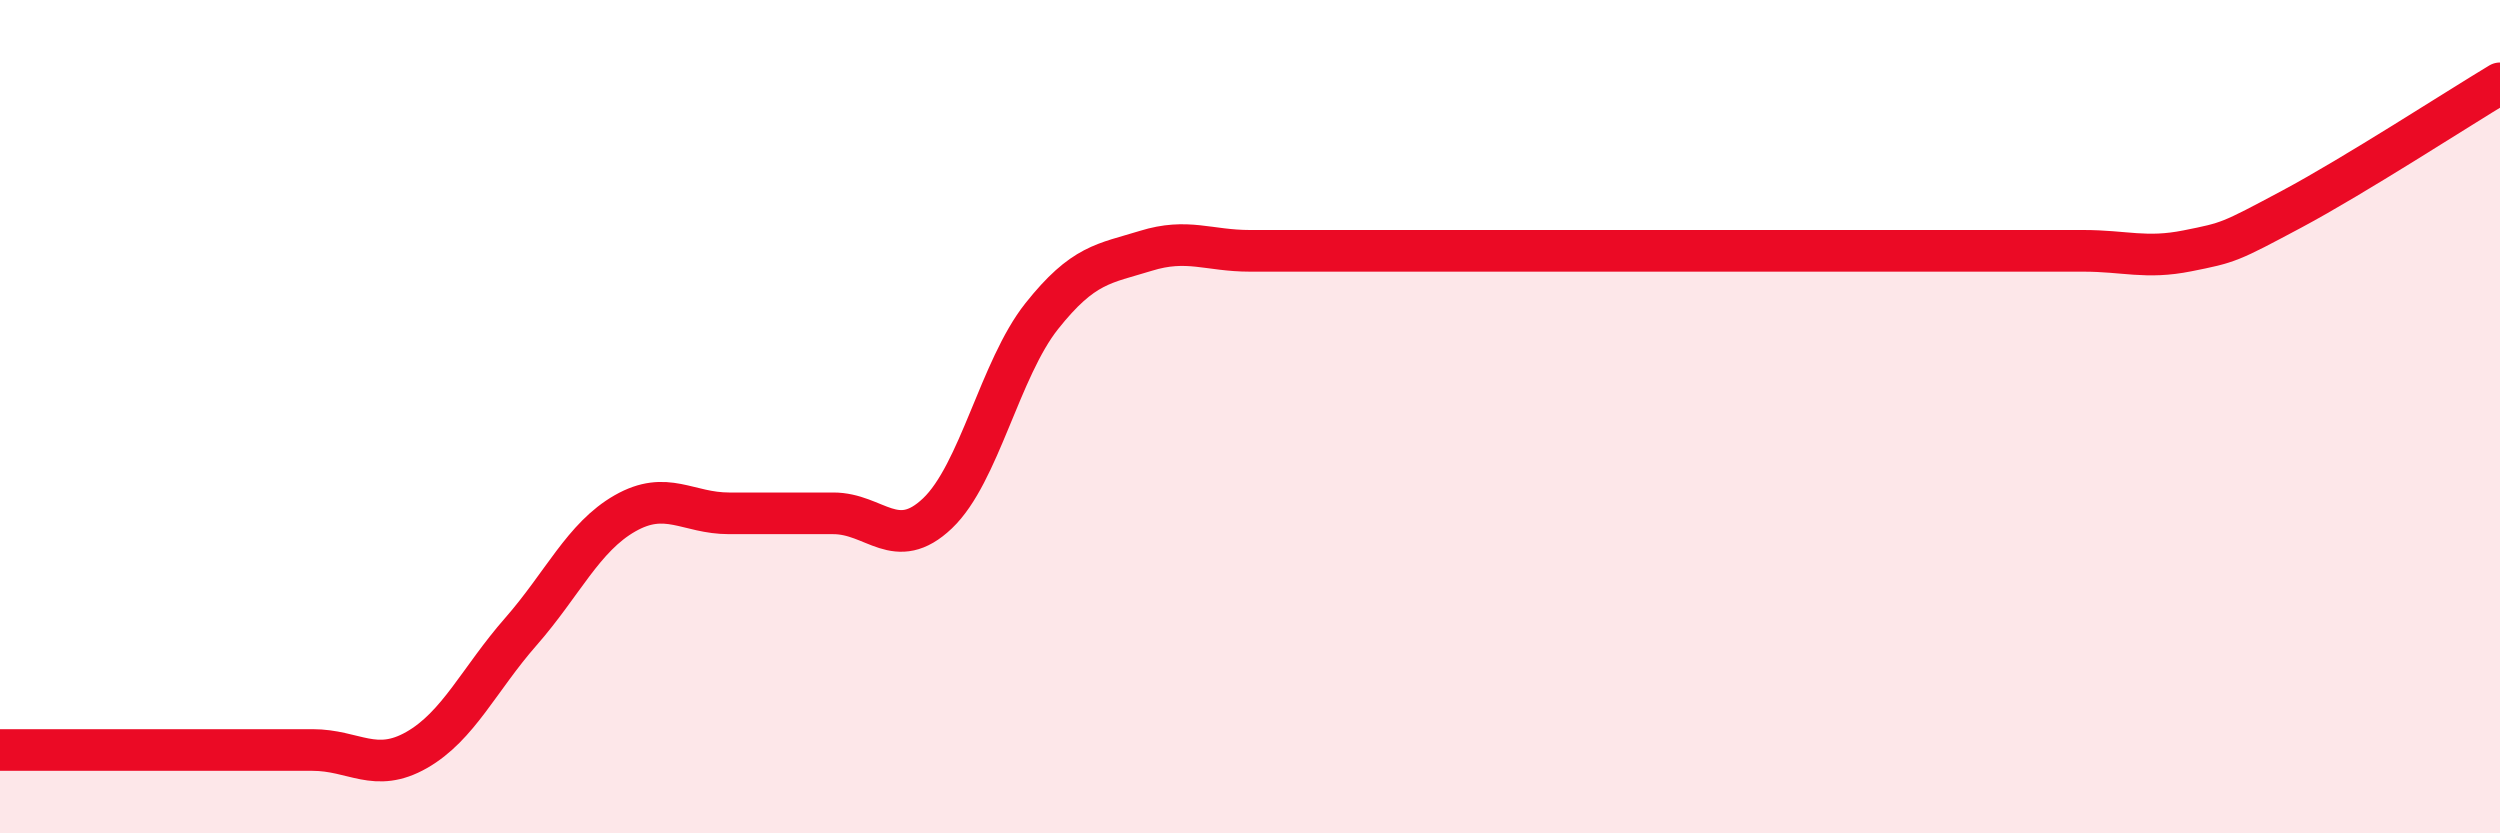
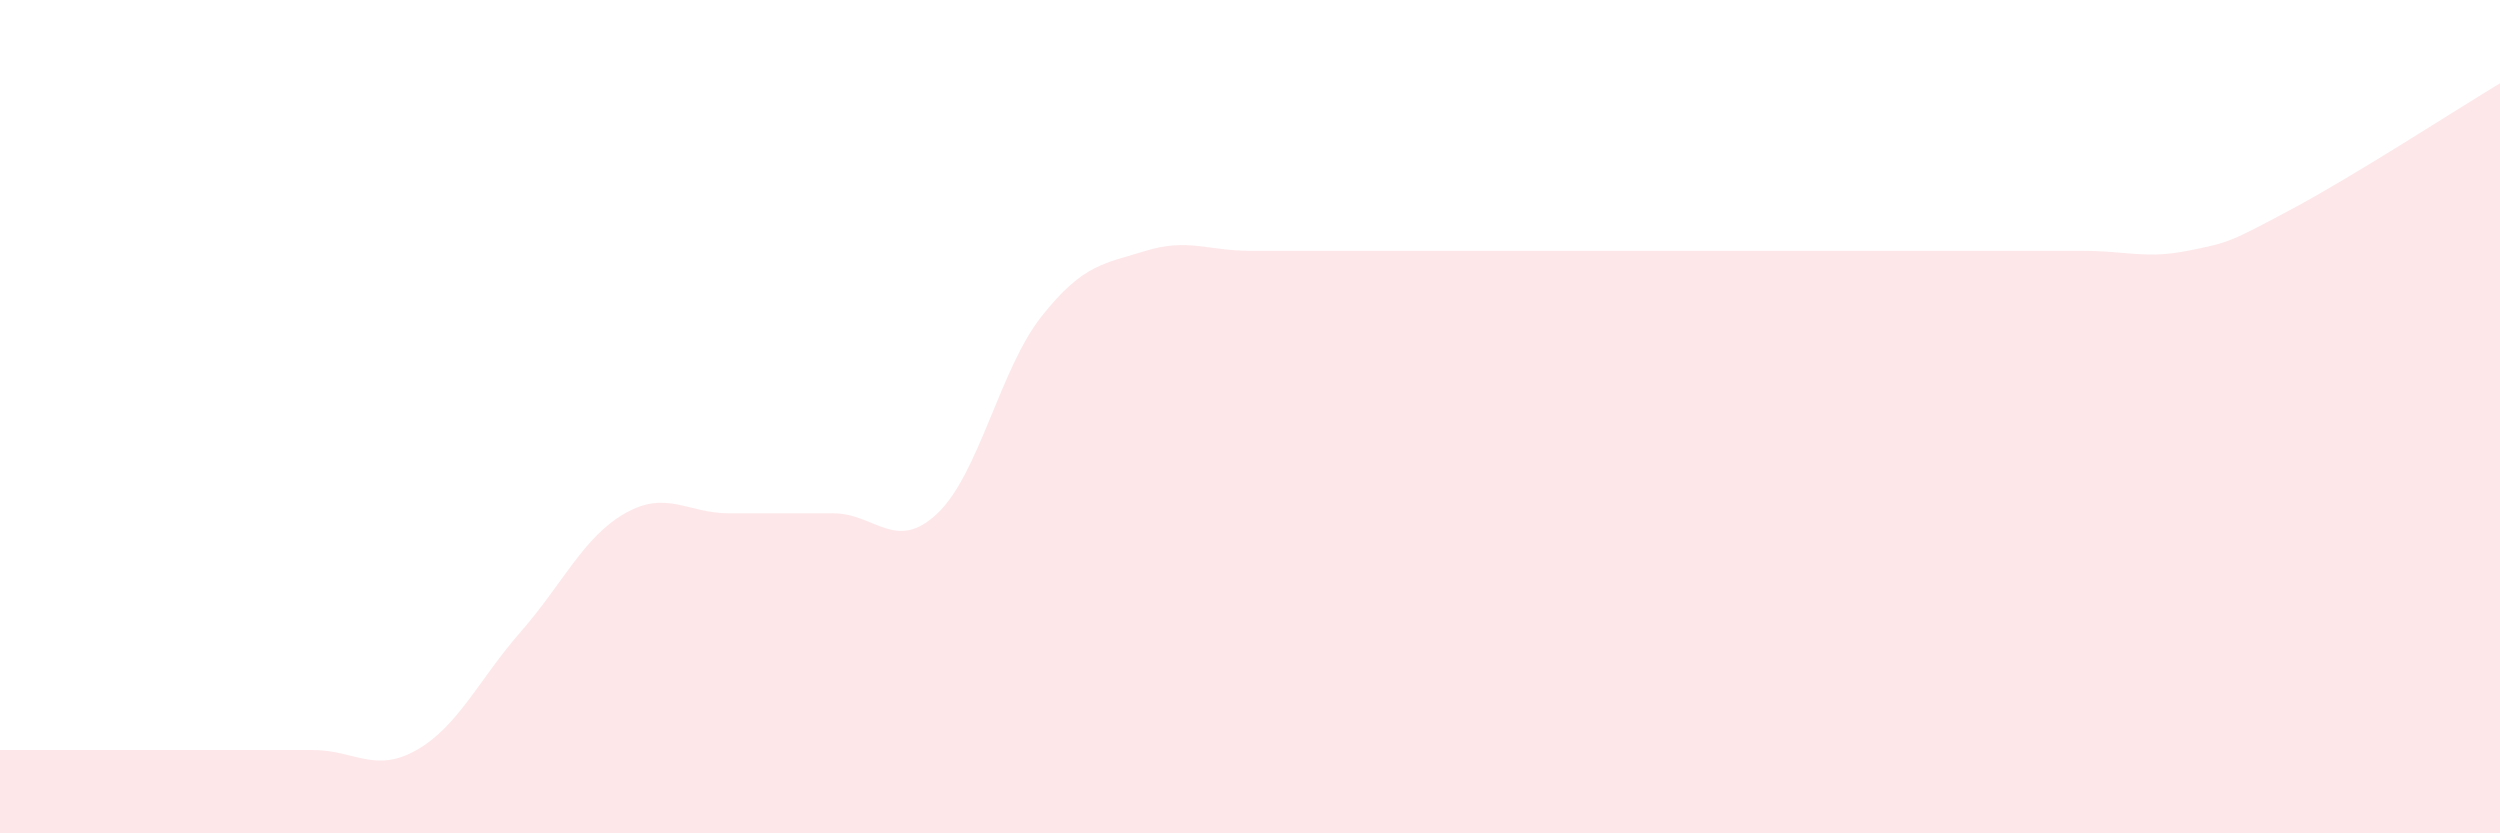
<svg xmlns="http://www.w3.org/2000/svg" width="60" height="20" viewBox="0 0 60 20">
-   <path d="M 0,18 C 0.5,18 1.5,18 2.5,18 C 3.5,18 4,18 5,18 C 6,18 6.5,18 7.5,18 C 8.5,18 9,18.57 10,18 C 11,17.43 11.5,16.3 12.5,15.16 C 13.5,14.02 14,12.89 15,12.32 C 16,11.75 16.5,12.32 17.5,12.32 C 18.5,12.32 19,12.32 20,12.32 C 21,12.32 21.5,13.27 22.5,12.32 C 23.5,11.37 24,8.85 25,7.59 C 26,6.33 26.5,6.33 27.5,6.02 C 28.5,5.71 29,6.02 30,6.02 C 31,6.02 31.5,6.02 32.5,6.02 C 33.5,6.02 34,6.02 35,6.02 C 36,6.02 36.5,6.02 37.5,6.02 C 38.5,6.02 39,6.02 40,6.02 C 41,6.02 41.5,6.02 42.5,6.02 C 43.5,6.02 44,6.02 45,6.02 C 46,6.02 46.5,6.02 47.5,6.02 C 48.5,6.02 49,6.02 50,6.02 C 51,6.02 51.5,6.22 52.5,6.02 C 53.5,5.82 53.5,5.82 55,5.02 C 56.5,4.22 59,2.6 60,2L60 20L0 20Z" fill="#EB0A25" opacity="0.1" stroke-linecap="round" stroke-linejoin="round" />
-   <path d="M 0,18 C 0.5,18 1.5,18 2.5,18 C 3.5,18 4,18 5,18 C 6,18 6.5,18 7.5,18 C 8.5,18 9,18.57 10,18 C 11,17.43 11.5,16.3 12.5,15.16 C 13.5,14.02 14,12.89 15,12.32 C 16,11.75 16.5,12.32 17.5,12.32 C 18.5,12.32 19,12.32 20,12.32 C 21,12.32 21.5,13.27 22.5,12.32 C 23.5,11.37 24,8.85 25,7.59 C 26,6.33 26.5,6.33 27.5,6.02 C 28.5,5.71 29,6.02 30,6.02 C 31,6.02 31.5,6.02 32.5,6.02 C 33.5,6.02 34,6.02 35,6.02 C 36,6.02 36.5,6.02 37.5,6.02 C 38.5,6.02 39,6.02 40,6.02 C 41,6.02 41.5,6.02 42.5,6.02 C 43.5,6.02 44,6.02 45,6.02 C 46,6.02 46.5,6.02 47.5,6.02 C 48.5,6.02 49,6.02 50,6.02 C 51,6.02 51.5,6.22 52.5,6.02 C 53.5,5.82 53.5,5.82 55,5.02 C 56.5,4.22 59,2.6 60,2" stroke="#EB0A25" stroke-width="1" fill="none" stroke-linecap="round" stroke-linejoin="round" />
+   <path d="M 0,18 C 0.5,18 1.5,18 2.5,18 C 3.5,18 4,18 5,18 C 6,18 6.5,18 7.5,18 C 8.5,18 9,18.57 10,18 C 11,17.43 11.5,16.3 12.5,15.16 C 13.5,14.02 14,12.89 15,12.32 C 16,11.75 16.5,12.32 17.5,12.32 C 18.5,12.32 19,12.32 20,12.32 C 21,12.32 21.5,13.27 22.5,12.32 C 23.5,11.37 24,8.85 25,7.59 C 26,6.33 26.5,6.33 27.5,6.02 C 28.5,5.71 29,6.02 30,6.02 C 31,6.02 31.5,6.02 32.5,6.02 C 36,6.02 36.5,6.02 37.5,6.02 C 38.5,6.02 39,6.02 40,6.02 C 41,6.02 41.5,6.02 42.5,6.02 C 43.5,6.02 44,6.02 45,6.02 C 46,6.02 46.5,6.02 47.5,6.02 C 48.5,6.02 49,6.02 50,6.02 C 51,6.02 51.5,6.22 52.5,6.02 C 53.5,5.82 53.5,5.82 55,5.02 C 56.5,4.22 59,2.6 60,2L60 20L0 20Z" fill="#EB0A25" opacity="0.1" stroke-linecap="round" stroke-linejoin="round" />
</svg>